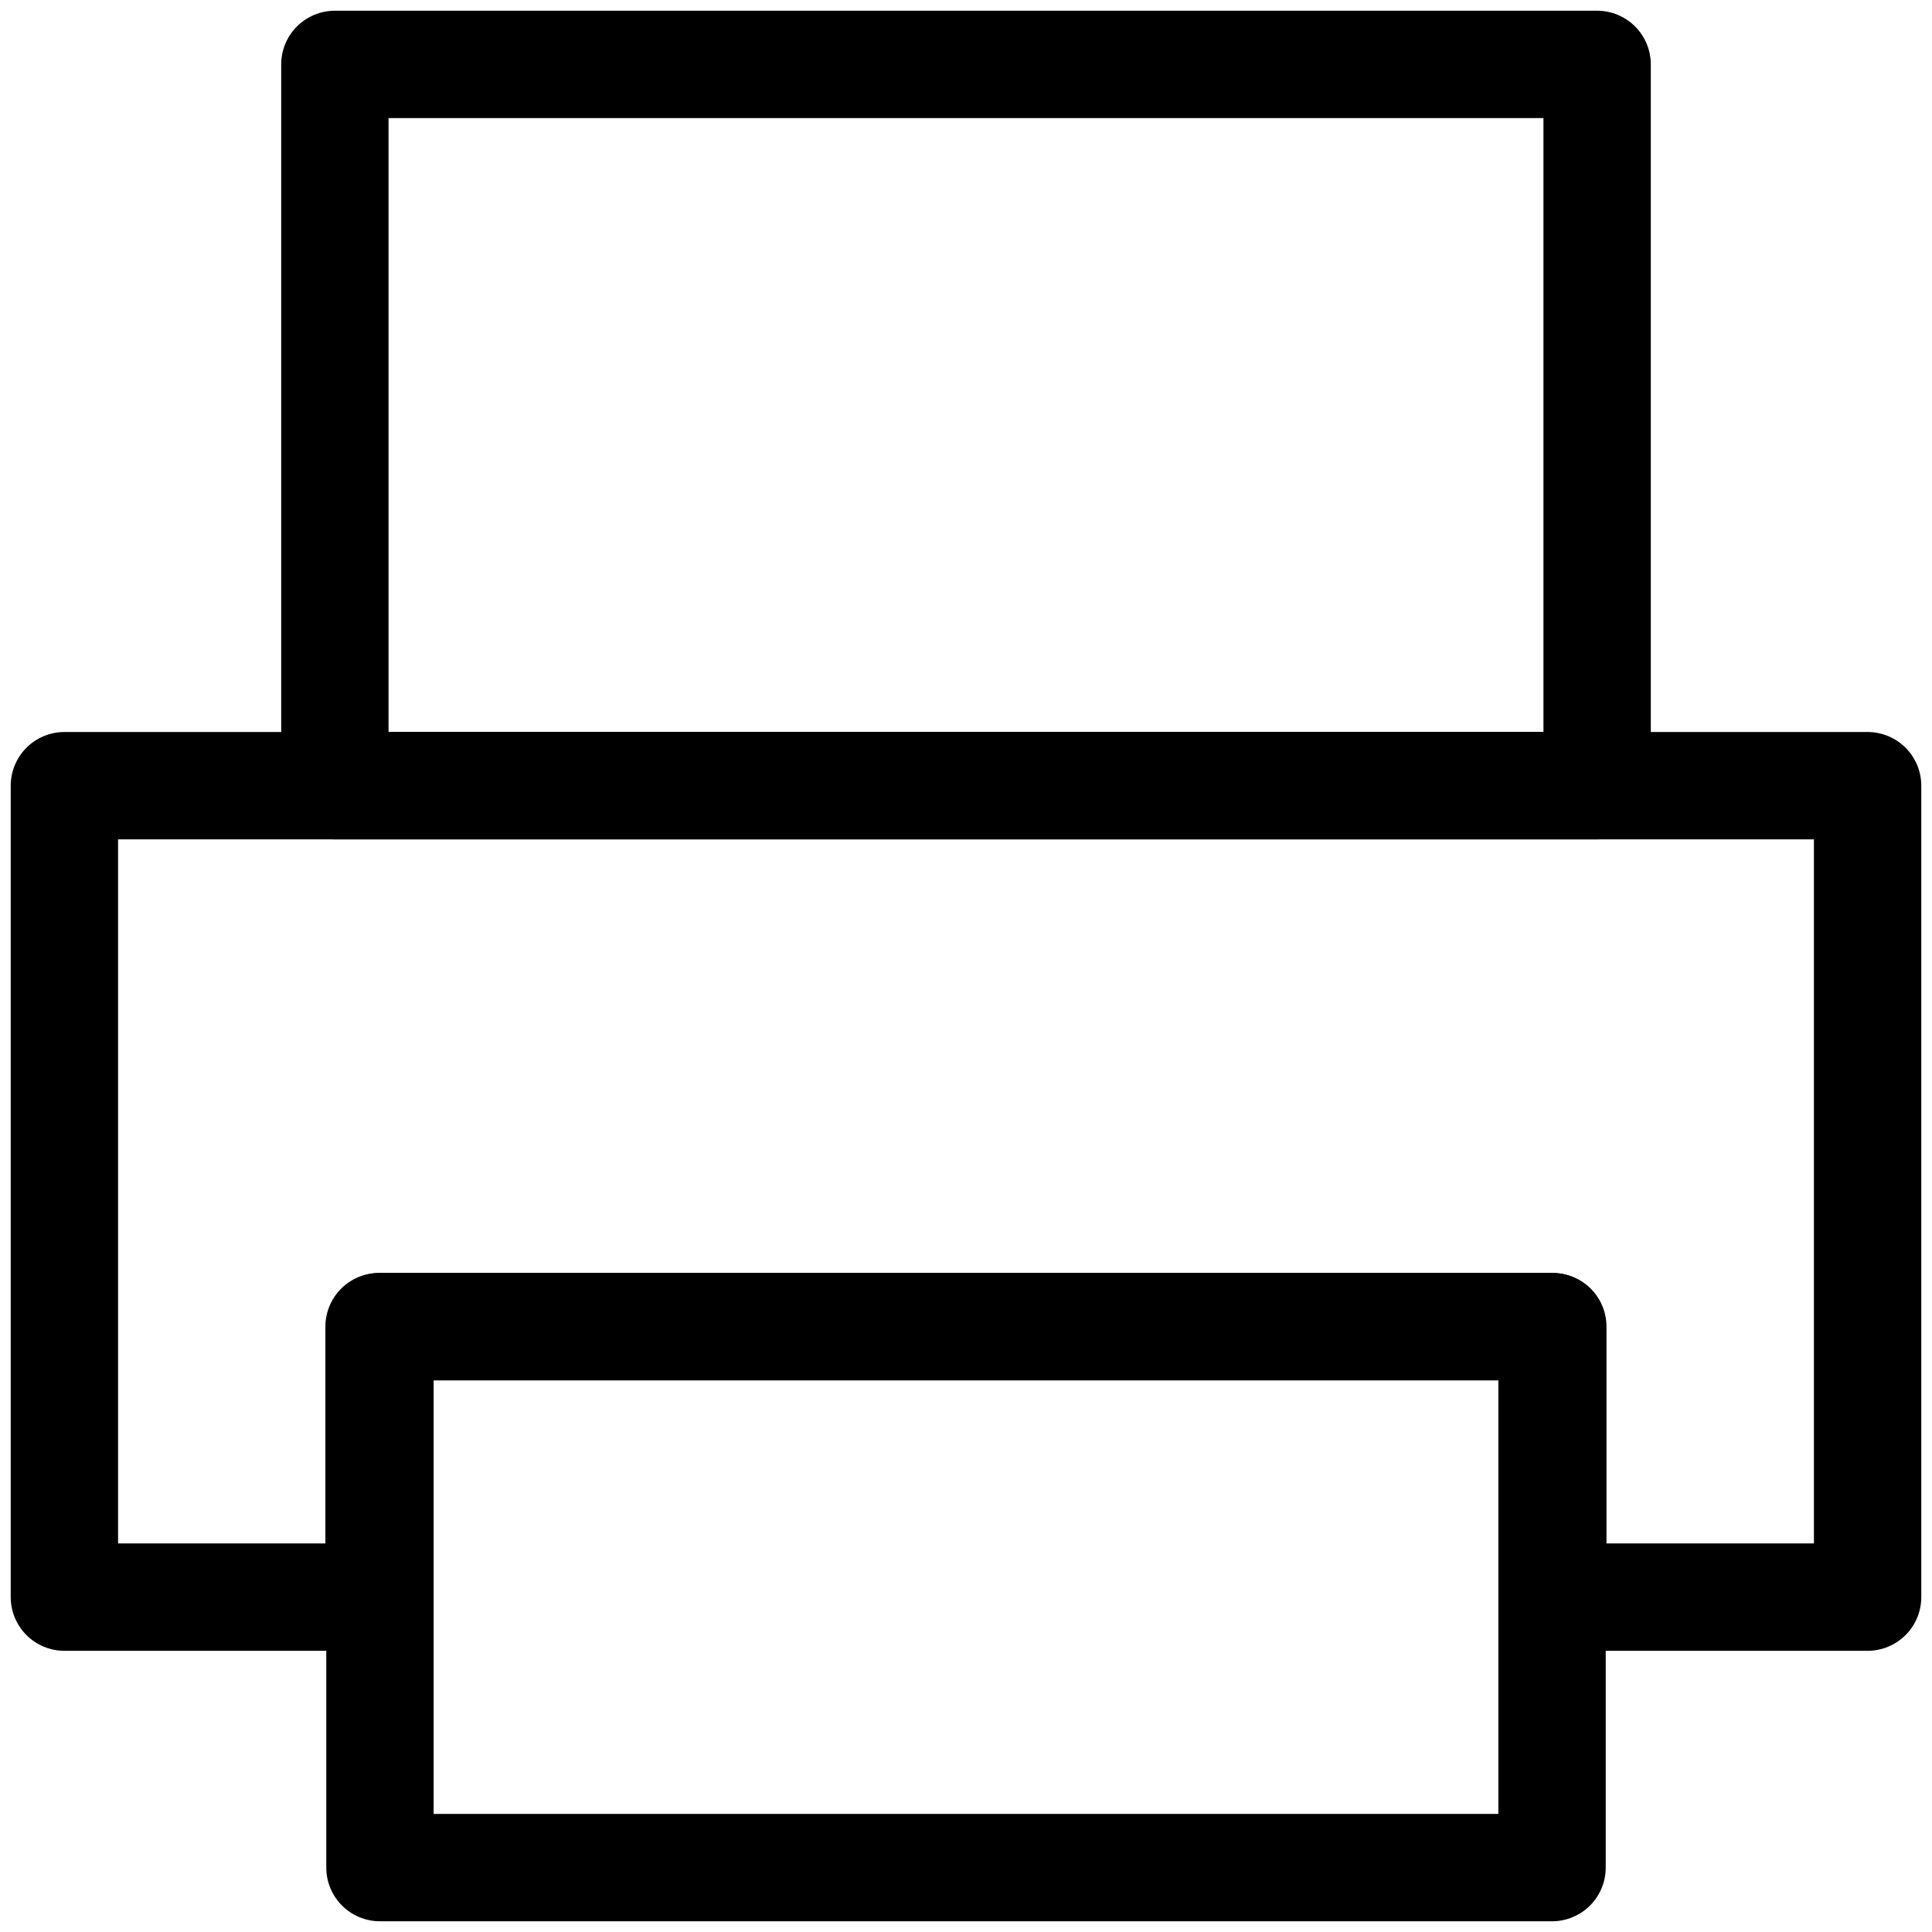
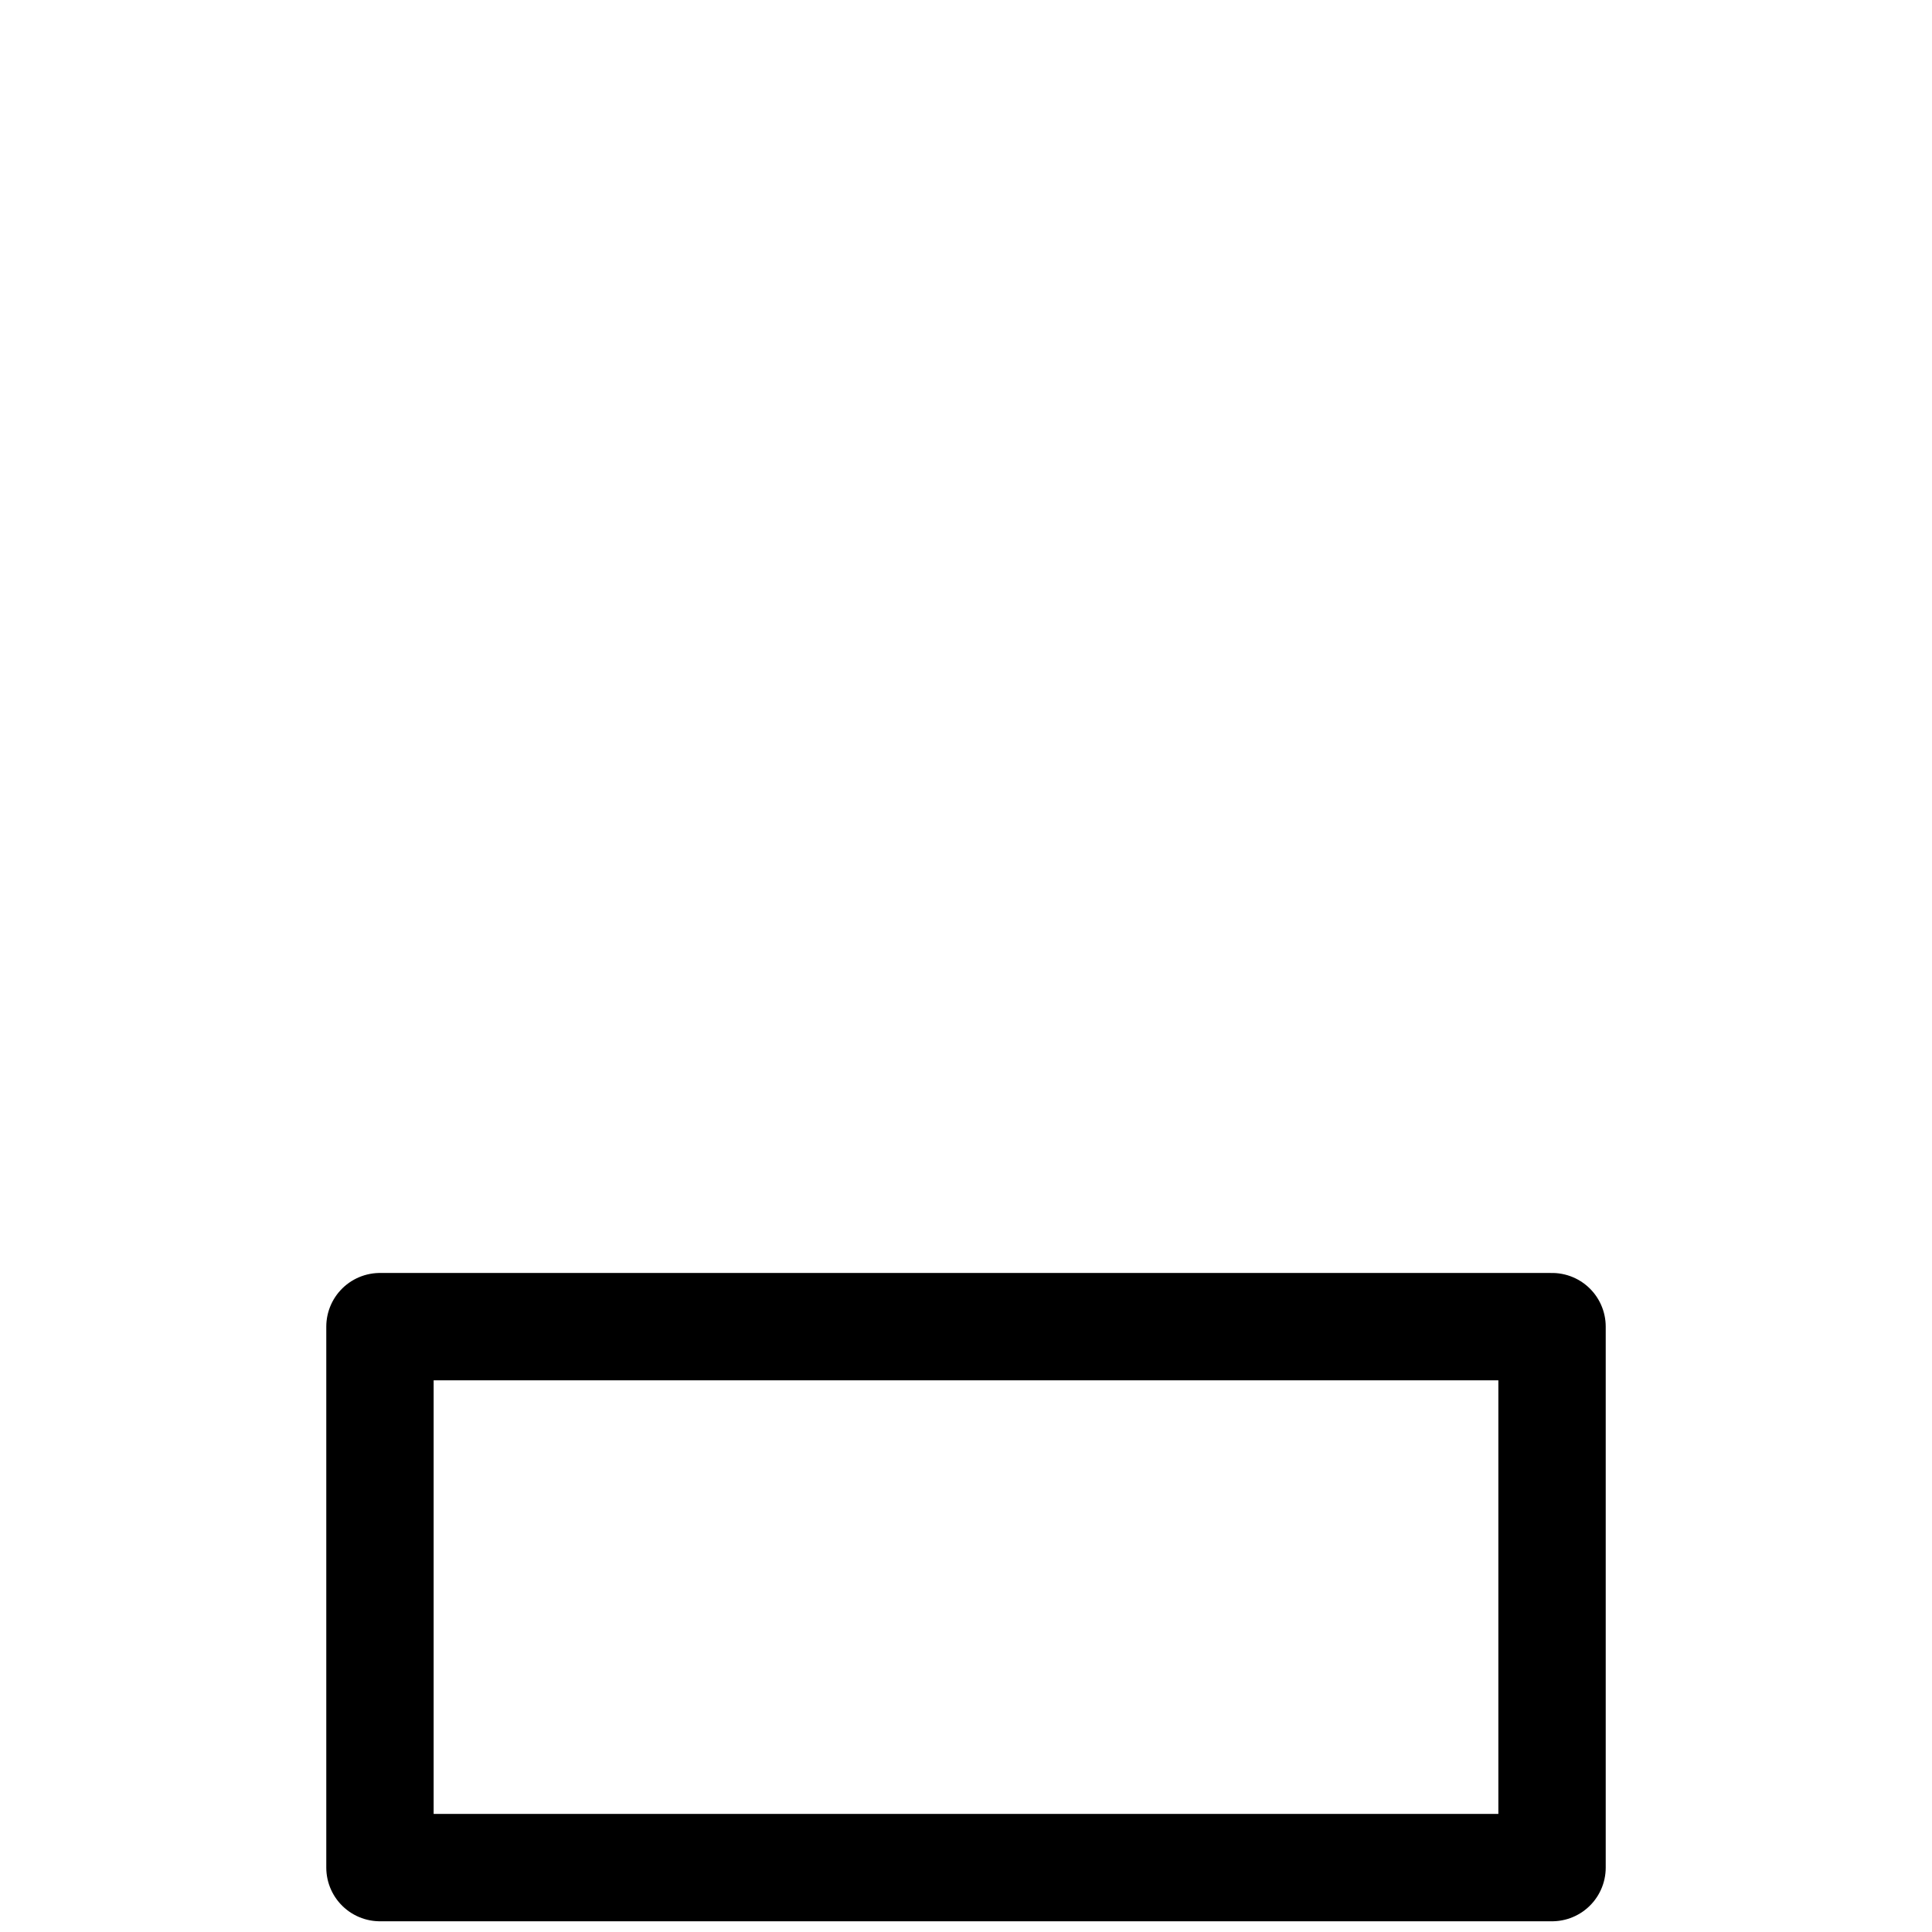
<svg xmlns="http://www.w3.org/2000/svg" width="30px" height="30px" viewBox="0 0 30 30" version="1.1">
  <title>编组</title>
  <g id="页面-1" stroke="none" stroke-width="1" fill="none" fill-rule="evenodd" stroke-linejoin="round">
    <g id="联系我们" transform="translate(-945, -577)" stroke="#000000" stroke-width="1.667">
      <g id="编组-3" transform="translate(260, 539)">
        <g id="编组" transform="translate(685, 38)">
          <polygon id="路径" points="24.1 20.6 5.9 20.6 5.9 29 24.1 29" />
-           <polygon id="路径" stroke-linecap="round" points="1 12.2 29 12.2 29 24.8 24.112 24.8 24.112 20.6 5.886 20.6 5.886 24.8 1 24.8" />
-           <polygon id="路径" points="24.8 1 5.2 1 5.2 12.2 24.8 12.2" />
        </g>
      </g>
    </g>
  </g>
</svg>